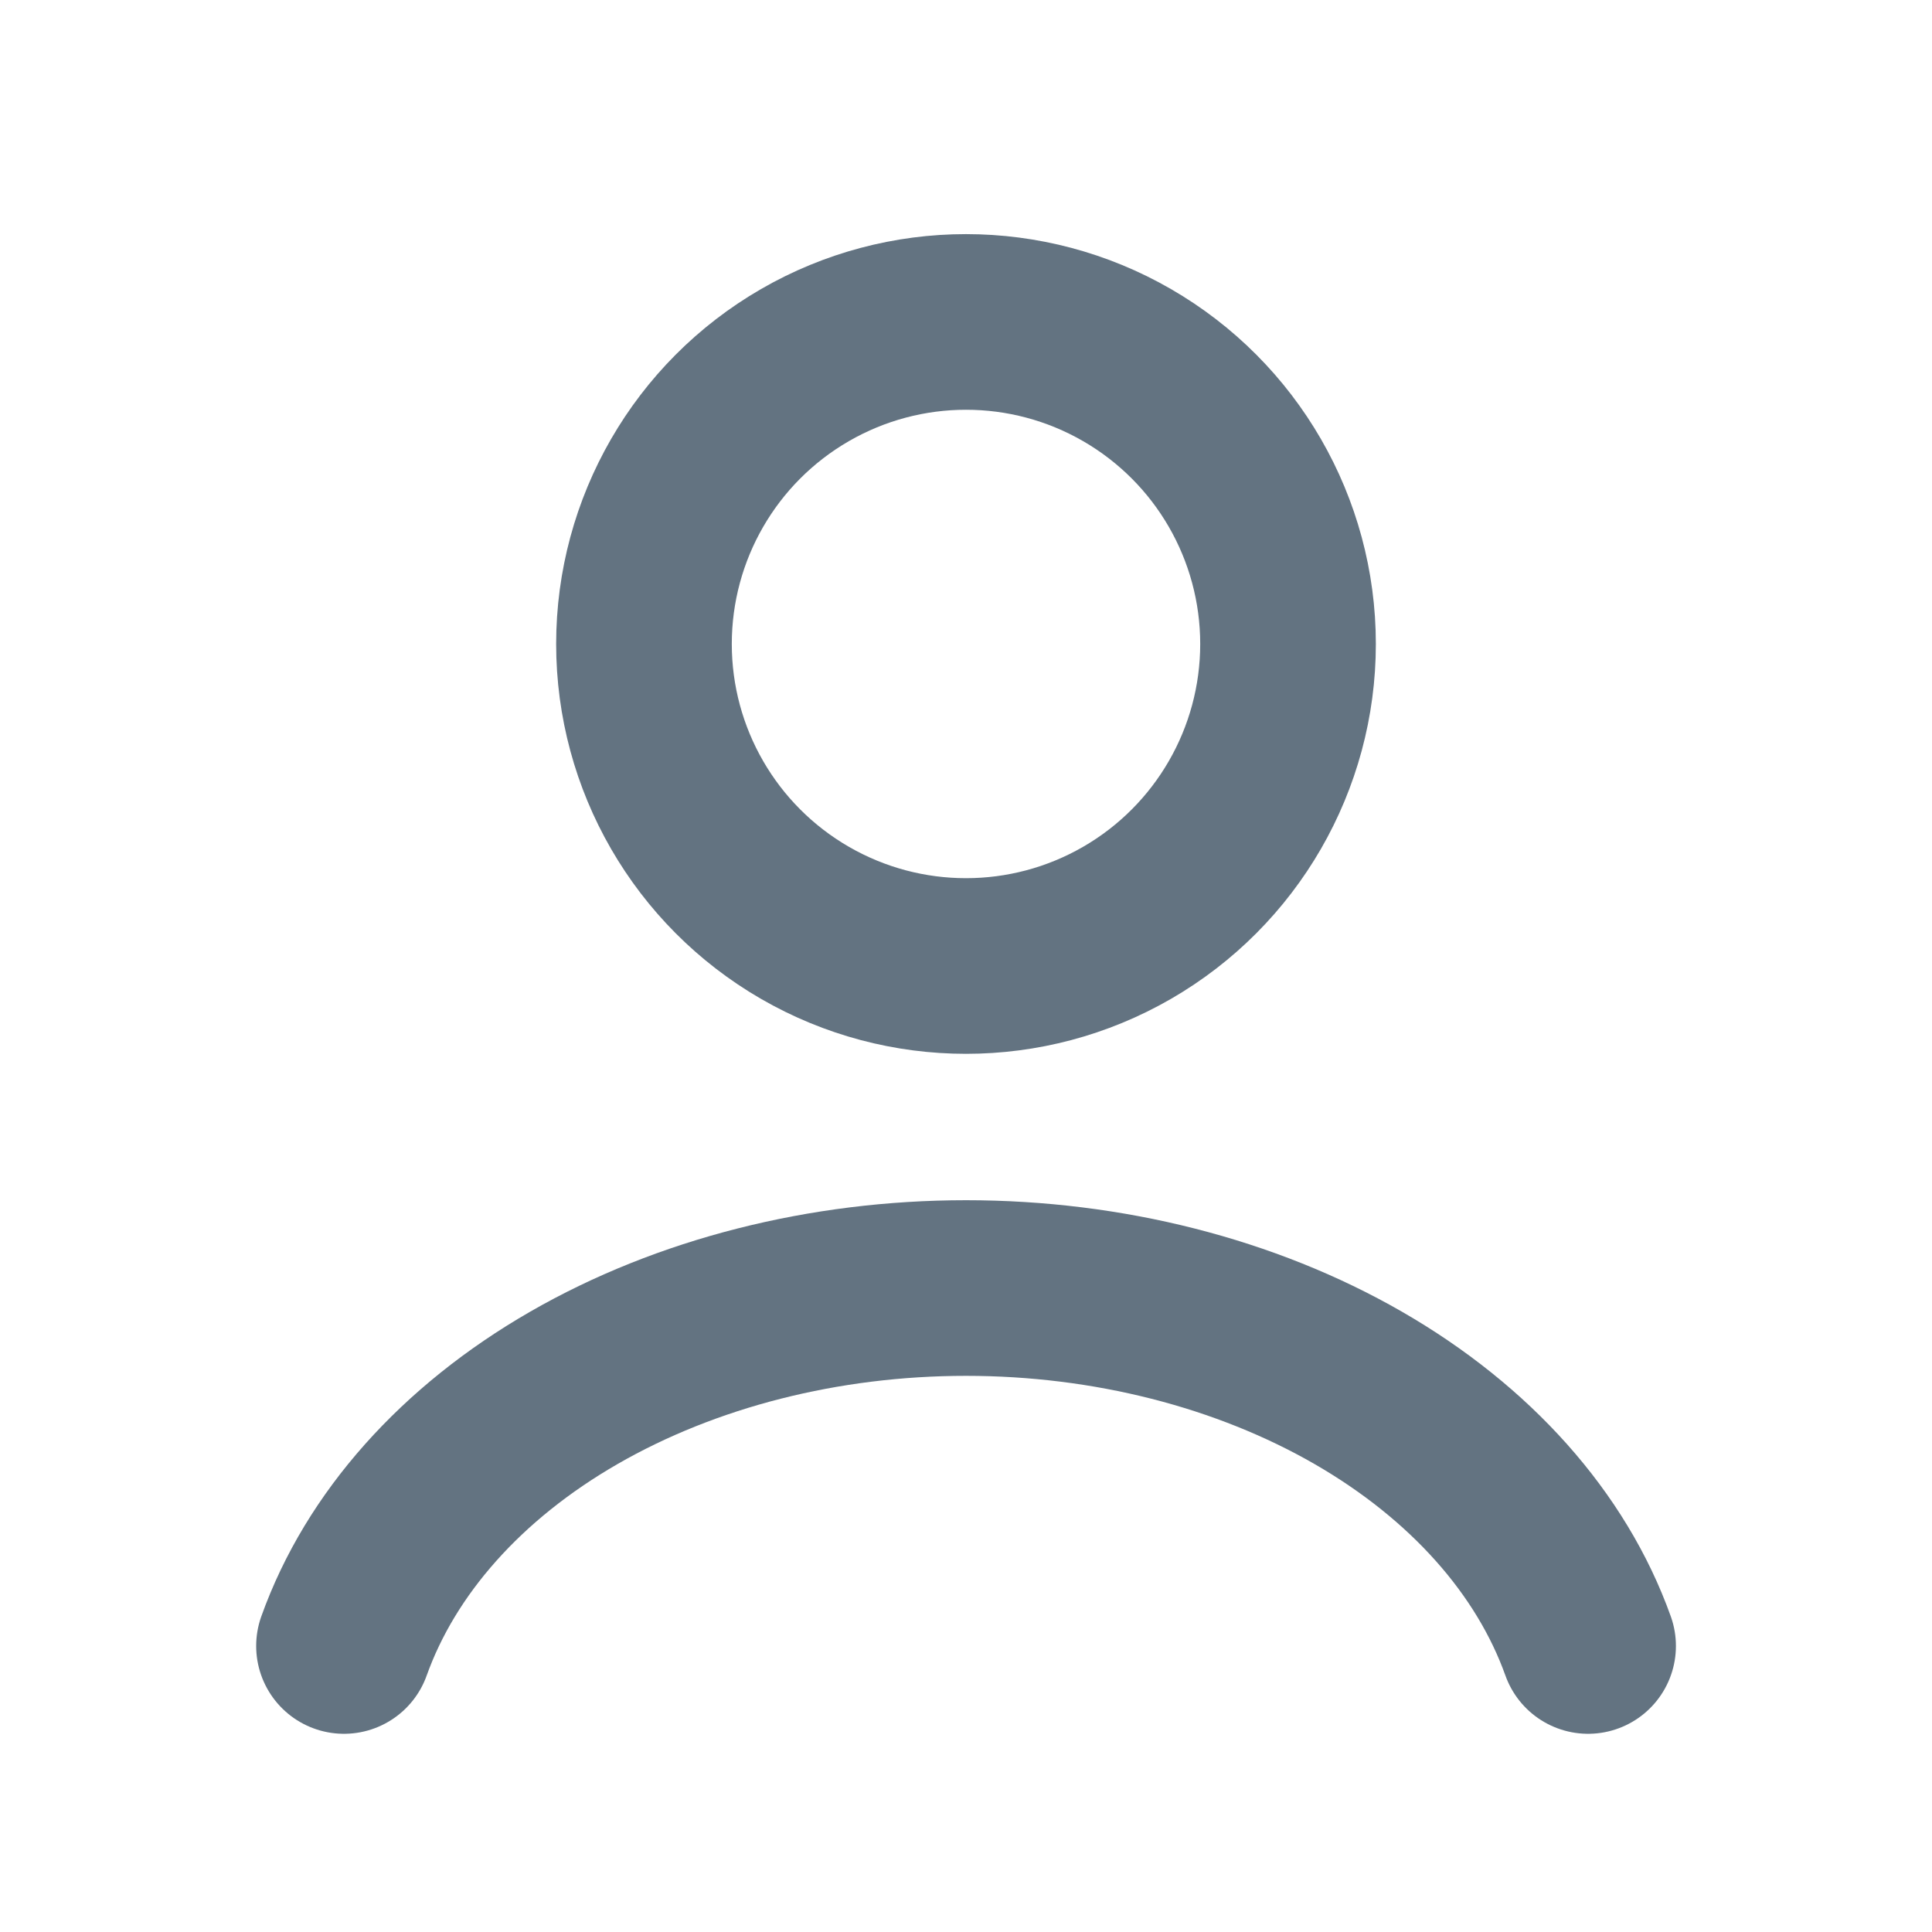
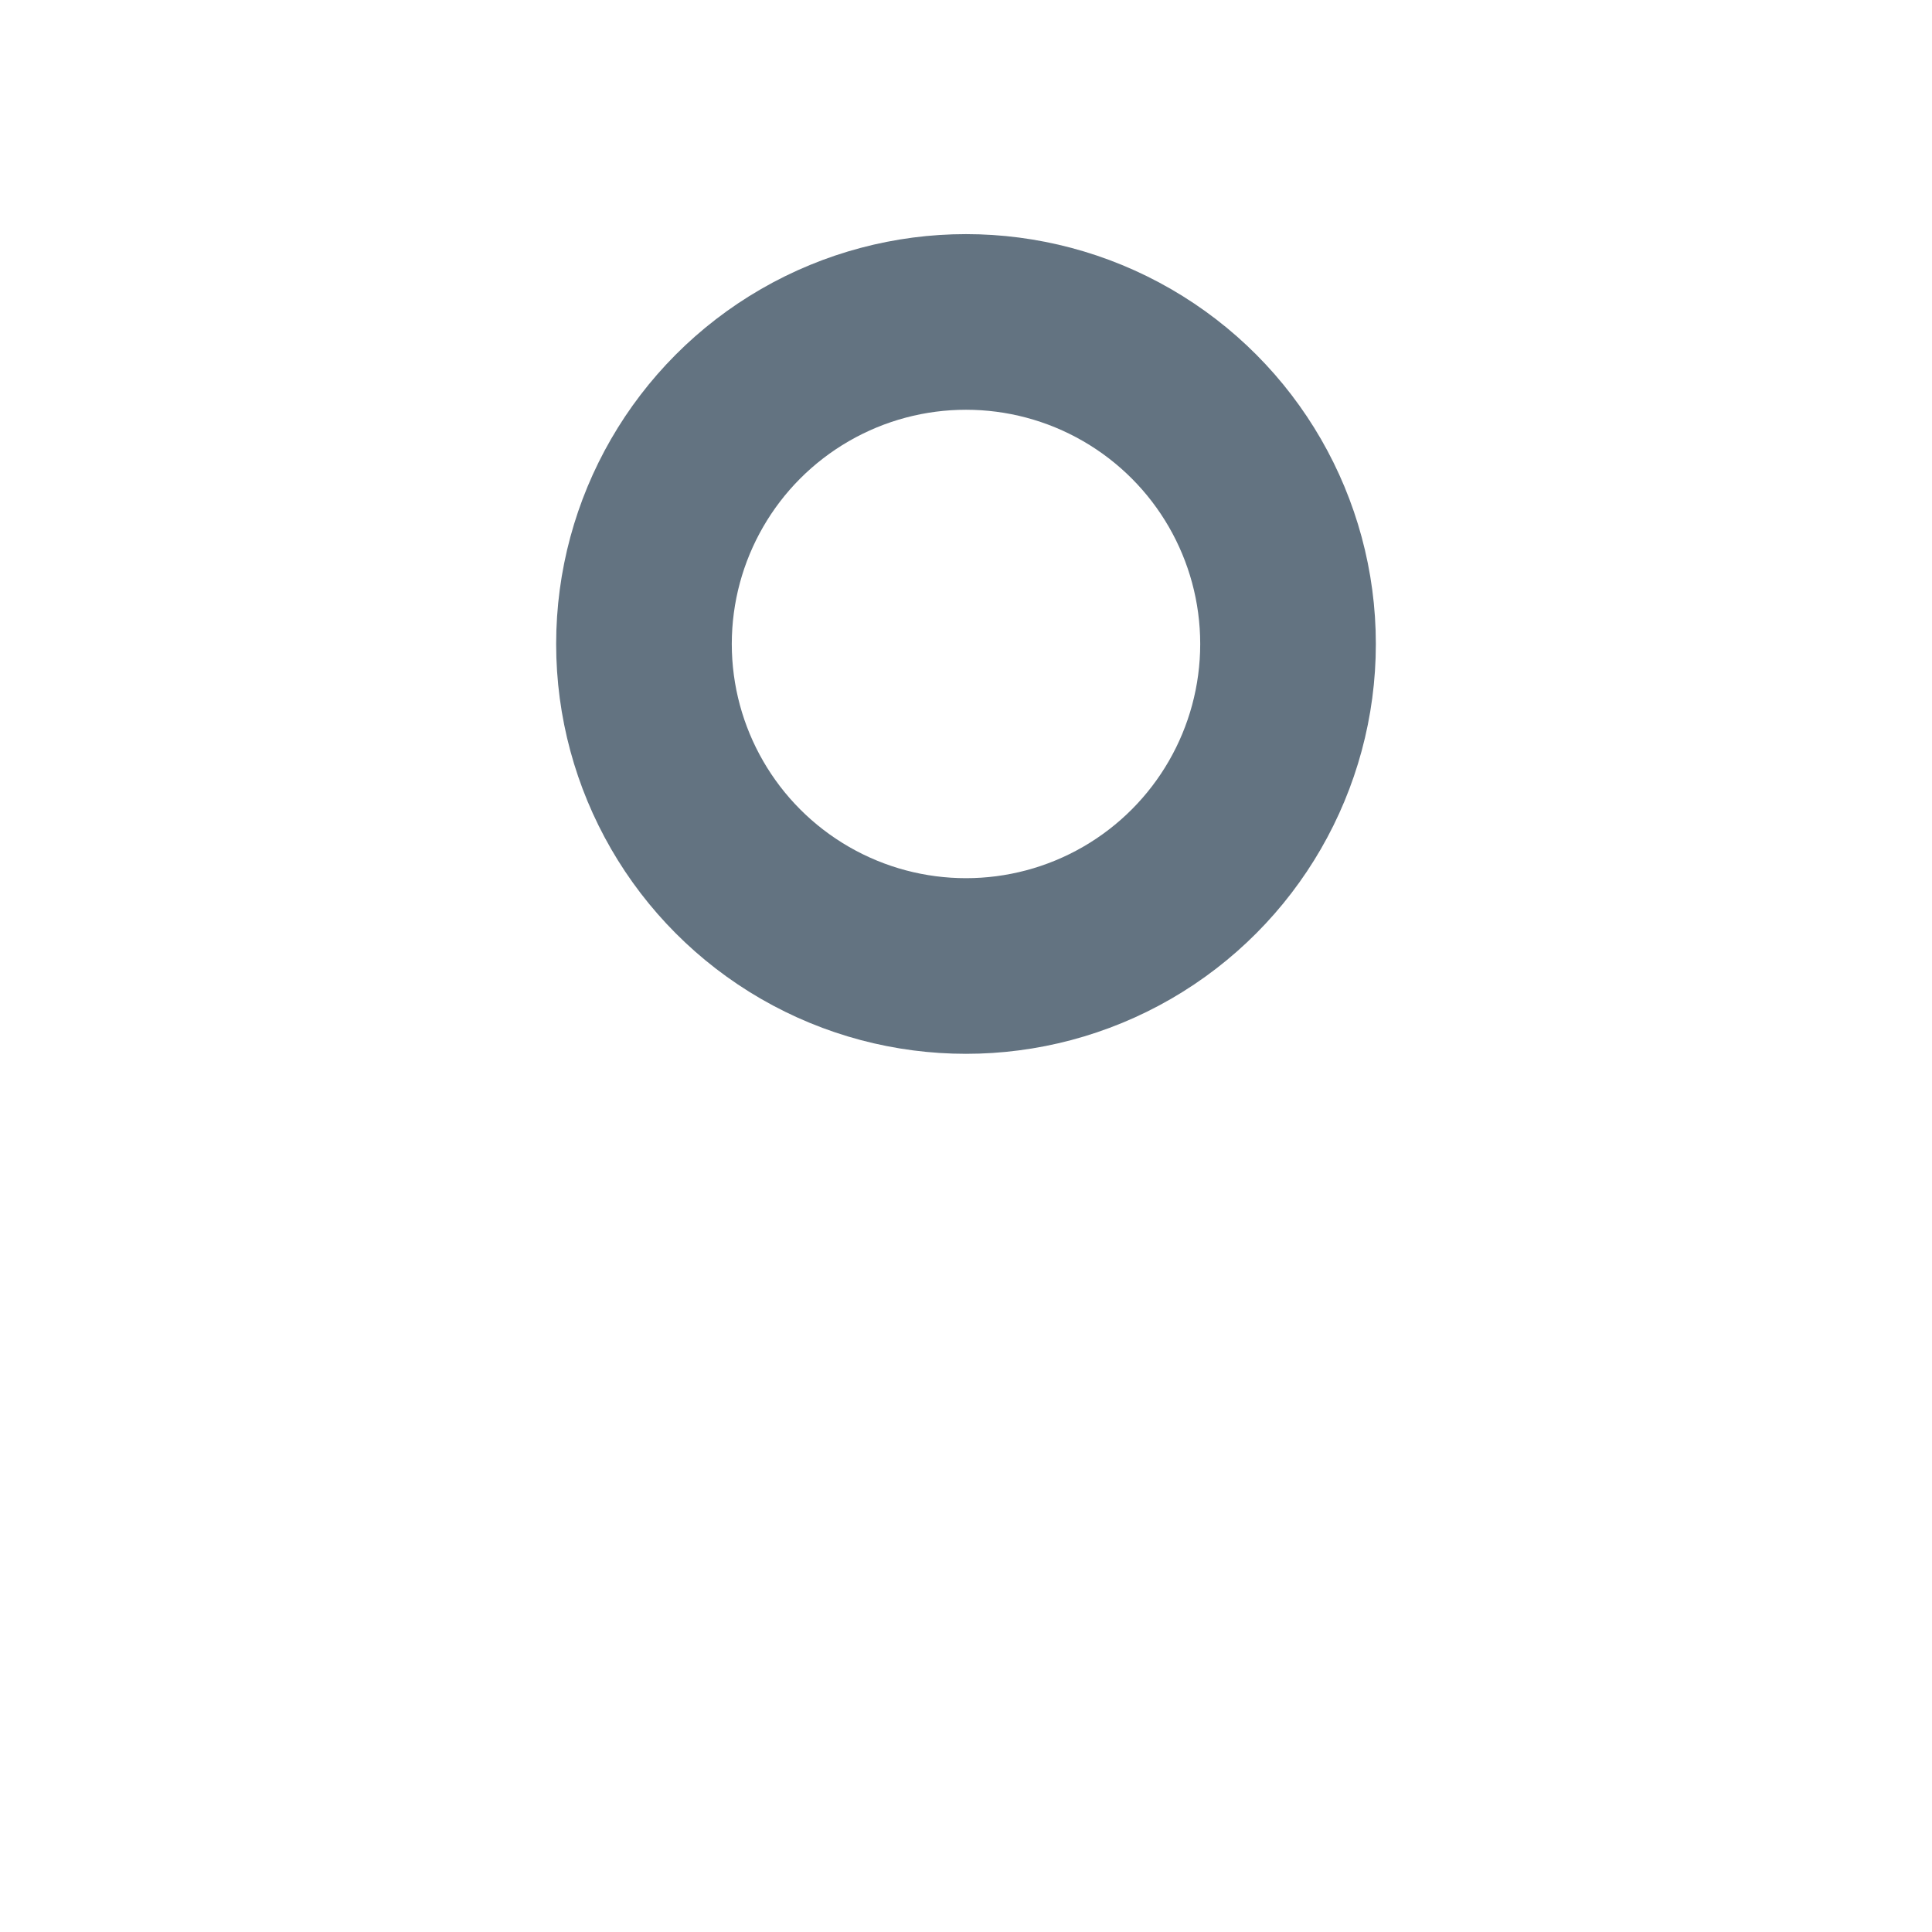
<svg xmlns="http://www.w3.org/2000/svg" width="22" height="22" viewBox="0 0 22 22" fill="none">
-   <path d="M18.084 18.743C17.666 17.574 16.745 16.54 15.465 15.803C14.184 15.066 12.615 14.667 11 14.667C9.386 14.667 7.817 15.066 6.536 15.803C5.255 16.54 4.335 17.574 3.917 18.743" stroke="#637381" stroke-width="2" stroke-linecap="round" />
  <ellipse cx="11" cy="7.333" rx="3.667" ry="3.667" stroke="#637381" stroke-width="2" stroke-linecap="round" />
</svg>